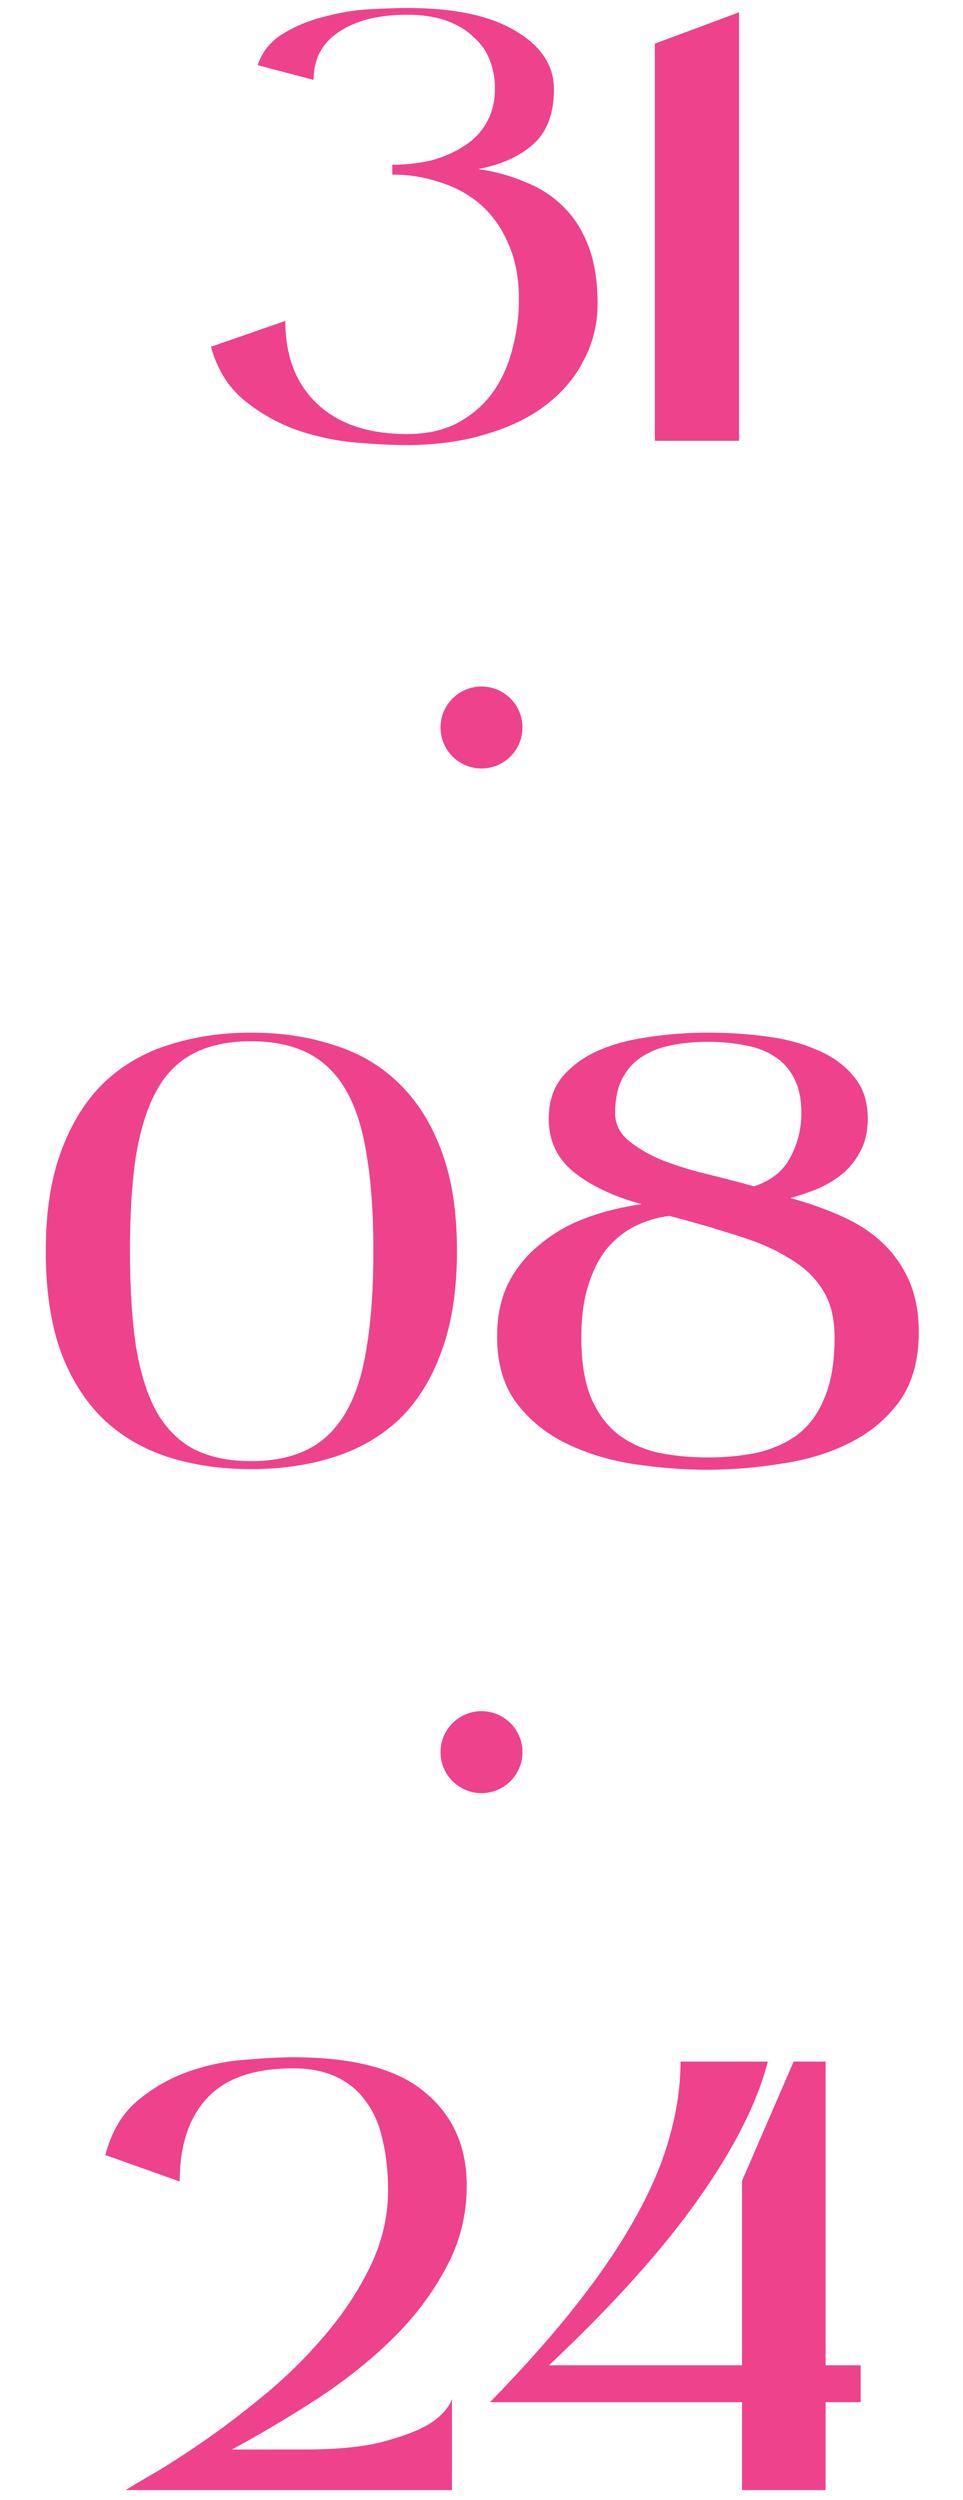
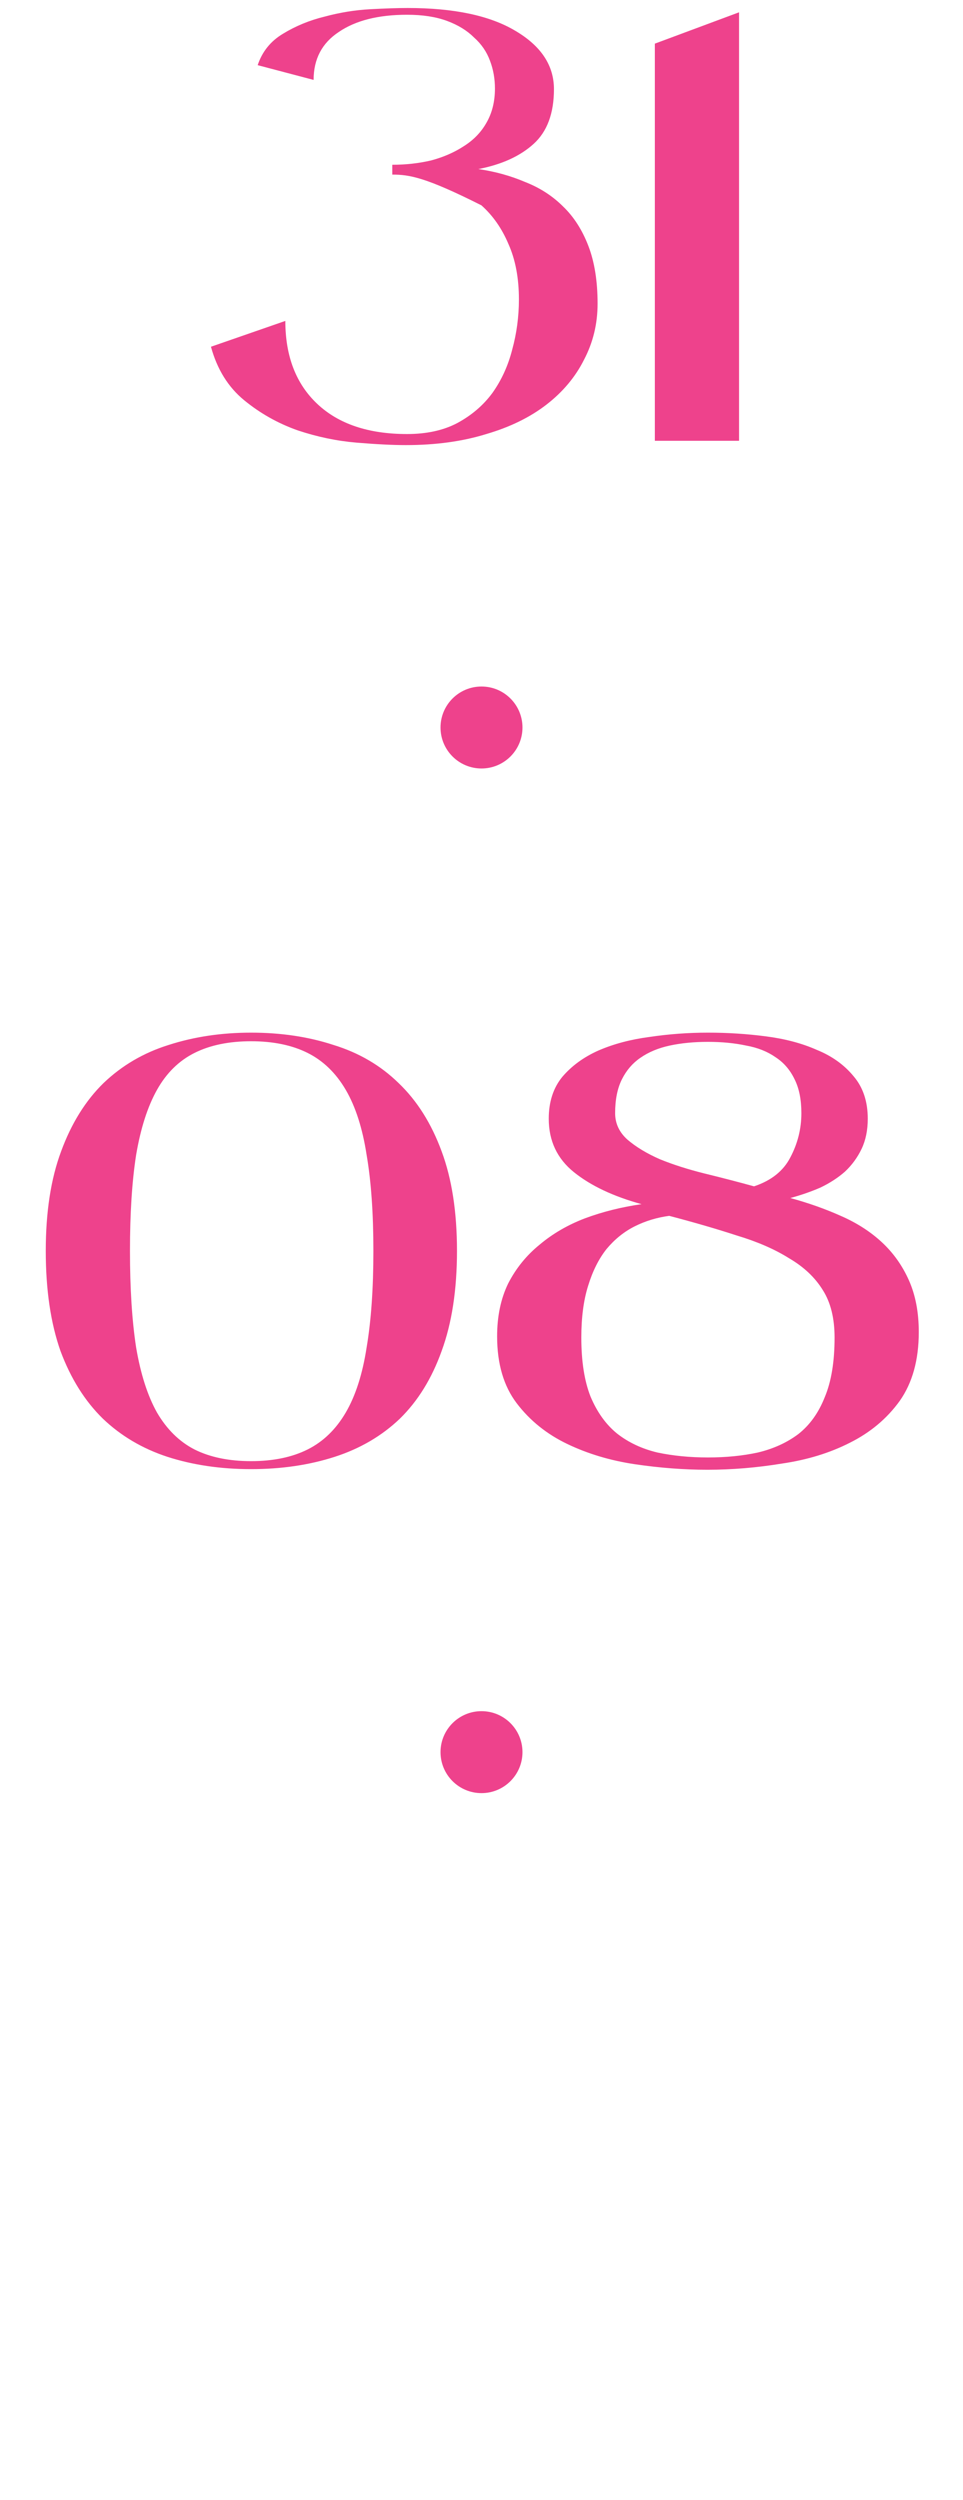
<svg xmlns="http://www.w3.org/2000/svg" width="94" height="244" viewBox="0 0 94 244" fill="none">
  <circle cx="47" cy="71" r="4" fill="#EE428C" />
  <circle cx="47" cy="171" r="4" fill="#EE428C" />
-   <path d="M46.692 16.5C48.332 16.74 49.852 17.16 51.252 17.76C52.692 18.32 53.932 19.12 54.972 20.16C56.012 21.16 56.832 22.44 57.432 24C58.032 25.56 58.332 27.44 58.332 29.64C58.332 31.6 57.892 33.42 57.012 35.1C56.172 36.78 54.952 38.24 53.352 39.48C51.752 40.72 49.792 41.68 47.472 42.36C45.152 43.08 42.532 43.44 39.612 43.44C38.332 43.44 36.732 43.36 34.812 43.2C32.892 43.04 30.972 42.64 29.052 42C27.132 41.32 25.392 40.34 23.832 39.06C22.272 37.78 21.192 36.04 20.592 33.84L27.852 31.32C27.852 34.76 28.892 37.46 30.972 39.42C33.052 41.38 35.972 42.36 39.732 42.36C41.652 42.36 43.292 42 44.652 41.28C46.052 40.52 47.192 39.54 48.072 38.34C48.952 37.1 49.592 35.7 49.992 34.14C50.432 32.54 50.652 30.9 50.652 29.22C50.652 27.14 50.312 25.34 49.632 23.82C48.992 22.3 48.112 21.04 46.992 20.04C45.872 19.04 44.552 18.3 43.032 17.82C41.552 17.3 39.972 17.04 38.292 17.04V16.08C39.612 16.08 40.872 15.94 42.072 15.66C43.272 15.34 44.332 14.88 45.252 14.28C46.212 13.68 46.952 12.92 47.472 12C48.032 11.04 48.312 9.92 48.312 8.64C48.312 7.68 48.152 6.78 47.832 5.94C47.512 5.06 46.992 4.3 46.272 3.66C45.592 2.98 44.712 2.44 43.632 2.04C42.552 1.64 41.252 1.44 39.732 1.44C36.932 1.44 34.712 2 33.072 3.12C31.432 4.2 30.612 5.76 30.612 7.8L25.152 6.36C25.592 5.04 26.412 4.02 27.612 3.3C28.852 2.54 30.212 1.98 31.692 1.62C33.172 1.22 34.652 0.98 36.132 0.9C37.612 0.82 38.832 0.78 39.792 0.78C44.312 0.78 47.812 1.52 50.292 3C52.812 4.48 54.072 6.38 54.072 8.7C54.072 11.06 53.412 12.84 52.092 14.04C50.772 15.24 48.972 16.06 46.692 16.5ZM72.141 1.2V43.02H63.92V4.26L72.141 1.2Z" fill="#EE428C" />
-   <path d="M29.6 239.06C32.92 239.06 35.54 238.8 37.46 238.28C39.38 237.76 40.84 237.2 41.84 236.6C43 235.88 43.76 235.06 44.12 234.14V243.02H12.26C12.9 242.62 13.98 241.98 15.5 241.1C17.02 240.18 18.72 239.06 20.6 237.74C22.52 236.38 24.5 234.84 26.54 233.12C28.58 231.36 30.44 229.46 32.12 227.42C33.8 225.38 35.18 223.22 36.26 220.94C37.34 218.62 37.88 216.22 37.88 213.74C37.88 211.94 37.7 210.3 37.34 208.82C37.02 207.34 36.48 206.1 35.72 205.1C35 204.06 34.04 203.26 32.84 202.7C31.68 202.14 30.26 201.86 28.58 201.86C24.82 201.86 22.04 202.82 20.24 204.74C18.44 206.66 17.54 209.38 17.54 212.9L10.28 210.32C10.88 208.04 11.92 206.28 13.4 205.04C14.92 203.76 16.6 202.8 18.44 202.16C20.28 201.52 22.12 201.14 23.96 201.02C25.8 200.86 27.36 200.78 28.64 200.78C34.52 200.78 38.8 201.92 41.48 204.2C44.2 206.44 45.56 209.48 45.56 213.32C45.56 216.2 44.88 218.88 43.52 221.36C42.2 223.84 40.46 226.14 38.3 228.26C36.14 230.38 33.68 232.34 30.92 234.14C28.2 235.9 25.44 237.54 22.64 239.06H29.6ZM84.008 230.84V234.44H80.588V243.02H72.428V234.44H47.828C51.148 231.04 53.968 227.86 56.288 224.9C58.648 221.9 60.568 219.06 62.048 216.38C63.568 213.66 64.668 211.06 65.348 208.58C66.068 206.06 66.428 203.6 66.428 201.2H74.948C73.908 205.24 71.628 209.74 68.108 214.7C64.628 219.62 59.788 225 53.588 230.84H72.428V212.84L77.468 201.2H80.588V230.84H84.008Z" fill="#EE428C" />
+   <path d="M46.692 16.5C48.332 16.74 49.852 17.16 51.252 17.76C52.692 18.32 53.932 19.12 54.972 20.16C56.012 21.16 56.832 22.44 57.432 24C58.032 25.56 58.332 27.44 58.332 29.64C58.332 31.6 57.892 33.42 57.012 35.1C56.172 36.78 54.952 38.24 53.352 39.48C51.752 40.72 49.792 41.68 47.472 42.36C45.152 43.08 42.532 43.44 39.612 43.44C38.332 43.44 36.732 43.36 34.812 43.2C32.892 43.04 30.972 42.64 29.052 42C27.132 41.32 25.392 40.34 23.832 39.06C22.272 37.78 21.192 36.04 20.592 33.84L27.852 31.32C27.852 34.76 28.892 37.46 30.972 39.42C33.052 41.38 35.972 42.36 39.732 42.36C41.652 42.36 43.292 42 44.652 41.28C46.052 40.52 47.192 39.54 48.072 38.34C48.952 37.1 49.592 35.7 49.992 34.14C50.432 32.54 50.652 30.9 50.652 29.22C50.652 27.14 50.312 25.34 49.632 23.82C48.992 22.3 48.112 21.04 46.992 20.04C41.552 17.3 39.972 17.04 38.292 17.04V16.08C39.612 16.08 40.872 15.94 42.072 15.66C43.272 15.34 44.332 14.88 45.252 14.28C46.212 13.68 46.952 12.92 47.472 12C48.032 11.04 48.312 9.92 48.312 8.64C48.312 7.68 48.152 6.78 47.832 5.94C47.512 5.06 46.992 4.3 46.272 3.66C45.592 2.98 44.712 2.44 43.632 2.04C42.552 1.64 41.252 1.44 39.732 1.44C36.932 1.44 34.712 2 33.072 3.12C31.432 4.2 30.612 5.76 30.612 7.8L25.152 6.36C25.592 5.04 26.412 4.02 27.612 3.3C28.852 2.54 30.212 1.98 31.692 1.62C33.172 1.22 34.652 0.98 36.132 0.9C37.612 0.82 38.832 0.78 39.792 0.78C44.312 0.78 47.812 1.52 50.292 3C52.812 4.48 54.072 6.38 54.072 8.7C54.072 11.06 53.412 12.84 52.092 14.04C50.772 15.24 48.972 16.06 46.692 16.5ZM72.141 1.2V43.02H63.92V4.26L72.141 1.2Z" fill="#EE428C" />
  <path d="M24.507 100.78C27.427 100.78 30.107 101.18 32.547 101.98C35.027 102.74 37.147 103.98 38.907 105.7C40.707 107.42 42.107 109.64 43.107 112.36C44.107 115.04 44.607 118.28 44.607 122.08C44.607 125.88 44.107 129.14 43.107 131.86C42.147 134.54 40.787 136.74 39.027 138.46C37.267 140.14 35.147 141.38 32.667 142.18C30.187 142.98 27.467 143.38 24.507 143.38C21.547 143.38 18.827 142.98 16.347 142.18C13.907 141.38 11.807 140.14 10.047 138.46C8.287 136.74 6.907 134.54 5.907 131.86C4.947 129.14 4.467 125.88 4.467 122.08C4.467 118.28 4.967 115.04 5.967 112.36C6.967 109.64 8.347 107.42 10.107 105.7C11.907 103.98 14.027 102.74 16.467 101.98C18.947 101.18 21.627 100.78 24.507 100.78ZM24.507 142.6C26.667 142.6 28.507 142.22 30.027 141.46C31.547 140.7 32.787 139.5 33.747 137.86C34.707 136.22 35.387 134.1 35.787 131.5C36.227 128.9 36.447 125.76 36.447 122.08C36.447 118.4 36.227 115.28 35.787 112.72C35.387 110.12 34.707 108 33.747 106.36C32.787 104.72 31.547 103.52 30.027 102.76C28.507 102 26.667 101.62 24.507 101.62C22.347 101.62 20.507 102 18.987 102.76C17.467 103.52 16.247 104.72 15.327 106.36C14.407 108 13.727 110.12 13.287 112.72C12.887 115.28 12.687 118.4 12.687 122.08C12.687 125.76 12.887 128.9 13.287 131.5C13.727 134.1 14.407 136.22 15.327 137.86C16.287 139.5 17.507 140.7 18.987 141.46C20.507 142.22 22.347 142.6 24.507 142.6ZM77.144 116.92C78.904 117.4 80.544 117.98 82.064 118.66C83.624 119.34 84.964 120.2 86.084 121.24C87.204 122.28 88.084 123.52 88.724 124.96C89.364 126.4 89.684 128.08 89.684 130C89.684 132.72 89.064 134.96 87.824 136.72C86.584 138.44 84.964 139.8 82.964 140.8C81.004 141.8 78.784 142.48 76.304 142.84C73.864 143.24 71.444 143.44 69.044 143.44C66.764 143.44 64.404 143.26 61.964 142.9C59.564 142.54 57.364 141.88 55.364 140.92C53.364 139.96 51.724 138.64 50.444 136.96C49.164 135.28 48.524 133.1 48.524 130.42C48.524 128.46 48.884 126.74 49.604 125.26C50.364 123.78 51.384 122.52 52.664 121.48C53.944 120.4 55.424 119.54 57.104 118.9C58.824 118.26 60.664 117.8 62.624 117.52C59.864 116.76 57.664 115.72 56.024 114.4C54.384 113.08 53.564 111.34 53.564 109.18C53.564 107.54 54.004 106.18 54.884 105.1C55.804 104.02 56.984 103.16 58.424 102.52C59.904 101.88 61.564 101.44 63.404 101.2C65.284 100.92 67.184 100.78 69.104 100.78C71.024 100.78 72.904 100.9 74.744 101.14C76.624 101.38 78.284 101.82 79.724 102.46C81.204 103.06 82.404 103.92 83.324 105.04C84.244 106.12 84.704 107.5 84.704 109.18C84.704 110.3 84.504 111.28 84.104 112.12C83.704 112.96 83.164 113.7 82.484 114.34C81.804 114.94 81.004 115.46 80.084 115.9C79.164 116.3 78.184 116.64 77.144 116.92ZM69.104 101.68C67.744 101.68 66.504 101.8 65.384 102.04C64.264 102.28 63.304 102.68 62.504 103.24C61.744 103.76 61.144 104.46 60.704 105.34C60.264 106.22 60.044 107.32 60.044 108.64C60.044 109.64 60.444 110.5 61.244 111.22C62.084 111.94 63.144 112.58 64.424 113.14C65.704 113.66 67.144 114.12 68.744 114.52C70.384 114.92 72.004 115.34 73.604 115.78C75.284 115.22 76.464 114.28 77.144 112.96C77.864 111.6 78.224 110.16 78.224 108.64C78.224 107.32 78.004 106.22 77.564 105.34C77.124 104.42 76.504 103.7 75.704 103.18C74.904 102.62 73.944 102.24 72.824 102.04C71.704 101.8 70.464 101.68 69.104 101.68ZM69.104 142.24C70.864 142.24 72.484 142.08 73.964 141.76C75.484 141.4 76.804 140.8 77.924 139.96C79.044 139.08 79.904 137.88 80.504 136.36C81.144 134.84 81.464 132.9 81.464 130.54C81.464 128.66 81.084 127.12 80.324 125.92C79.564 124.68 78.464 123.64 77.024 122.8C75.624 121.92 73.924 121.18 71.924 120.58C69.964 119.94 67.764 119.3 65.324 118.66C64.124 118.82 63.004 119.16 61.964 119.68C60.924 120.2 60.004 120.94 59.204 121.9C58.444 122.86 57.844 124.06 57.404 125.5C56.964 126.9 56.744 128.58 56.744 130.54C56.744 132.86 57.044 134.78 57.644 136.3C58.284 137.82 59.144 139.02 60.224 139.9C61.344 140.78 62.664 141.4 64.184 141.76C65.704 142.08 67.344 142.24 69.104 142.24Z" fill="#EE428C" />
</svg>